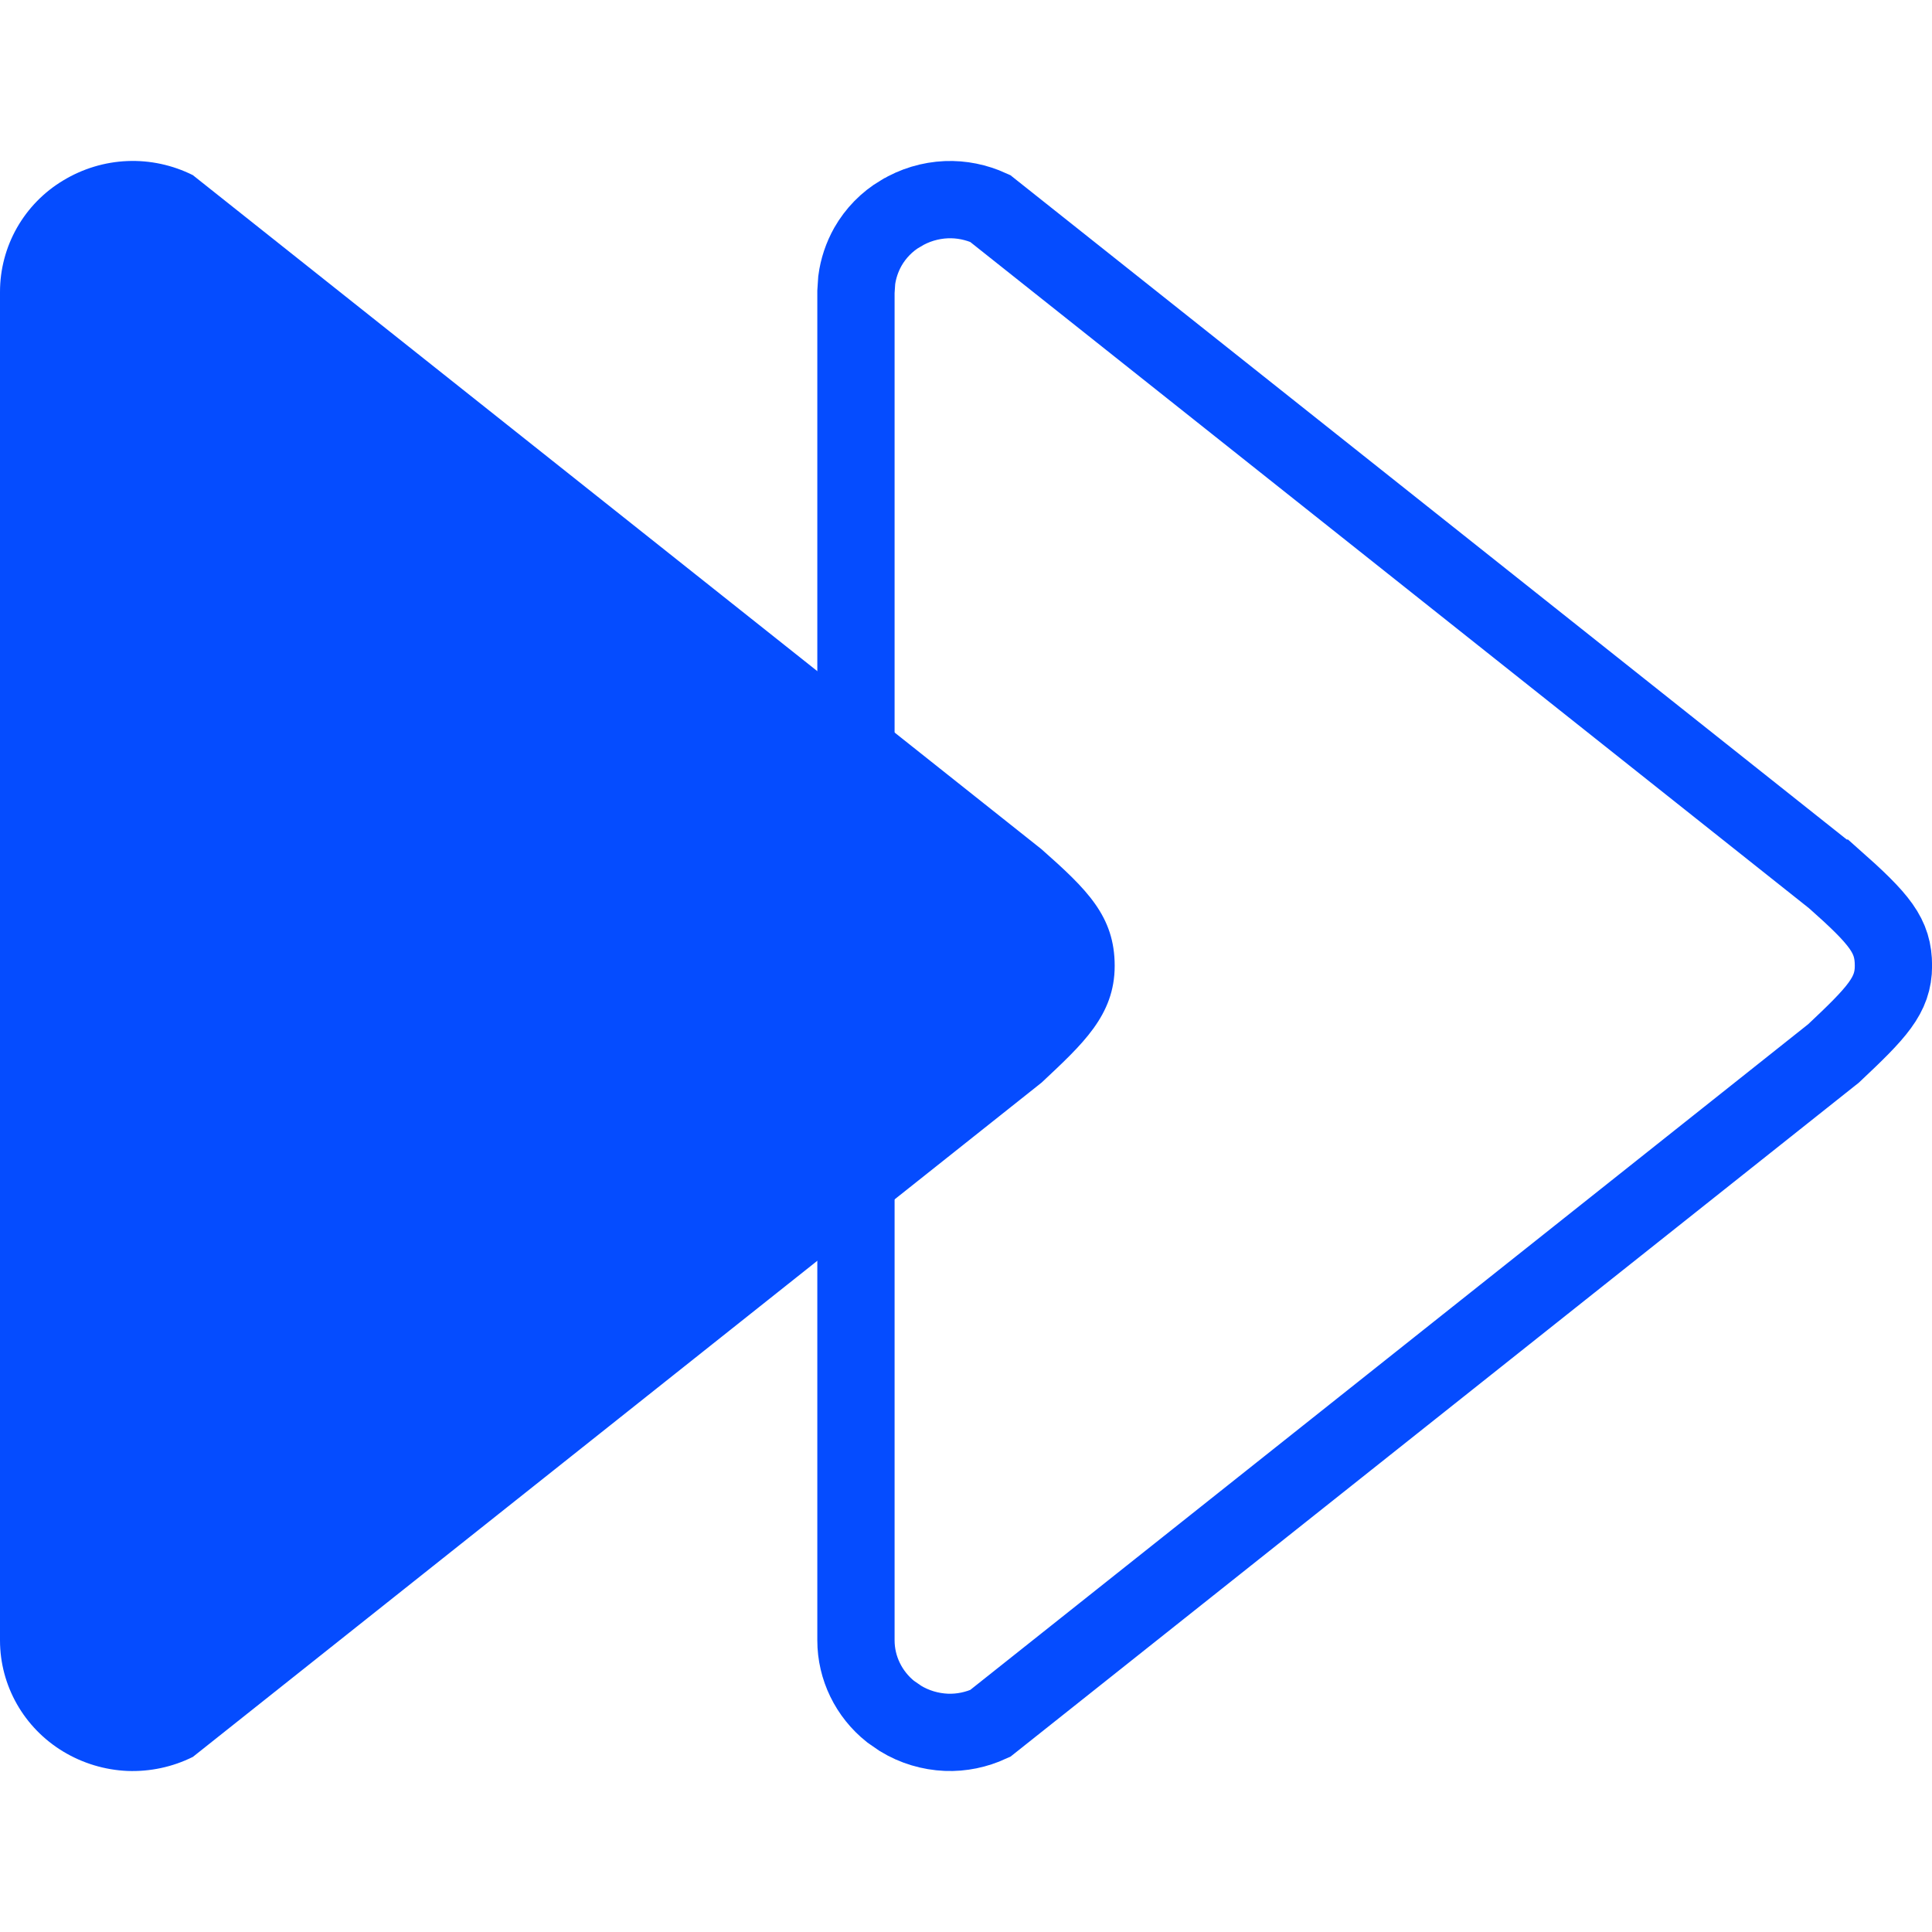
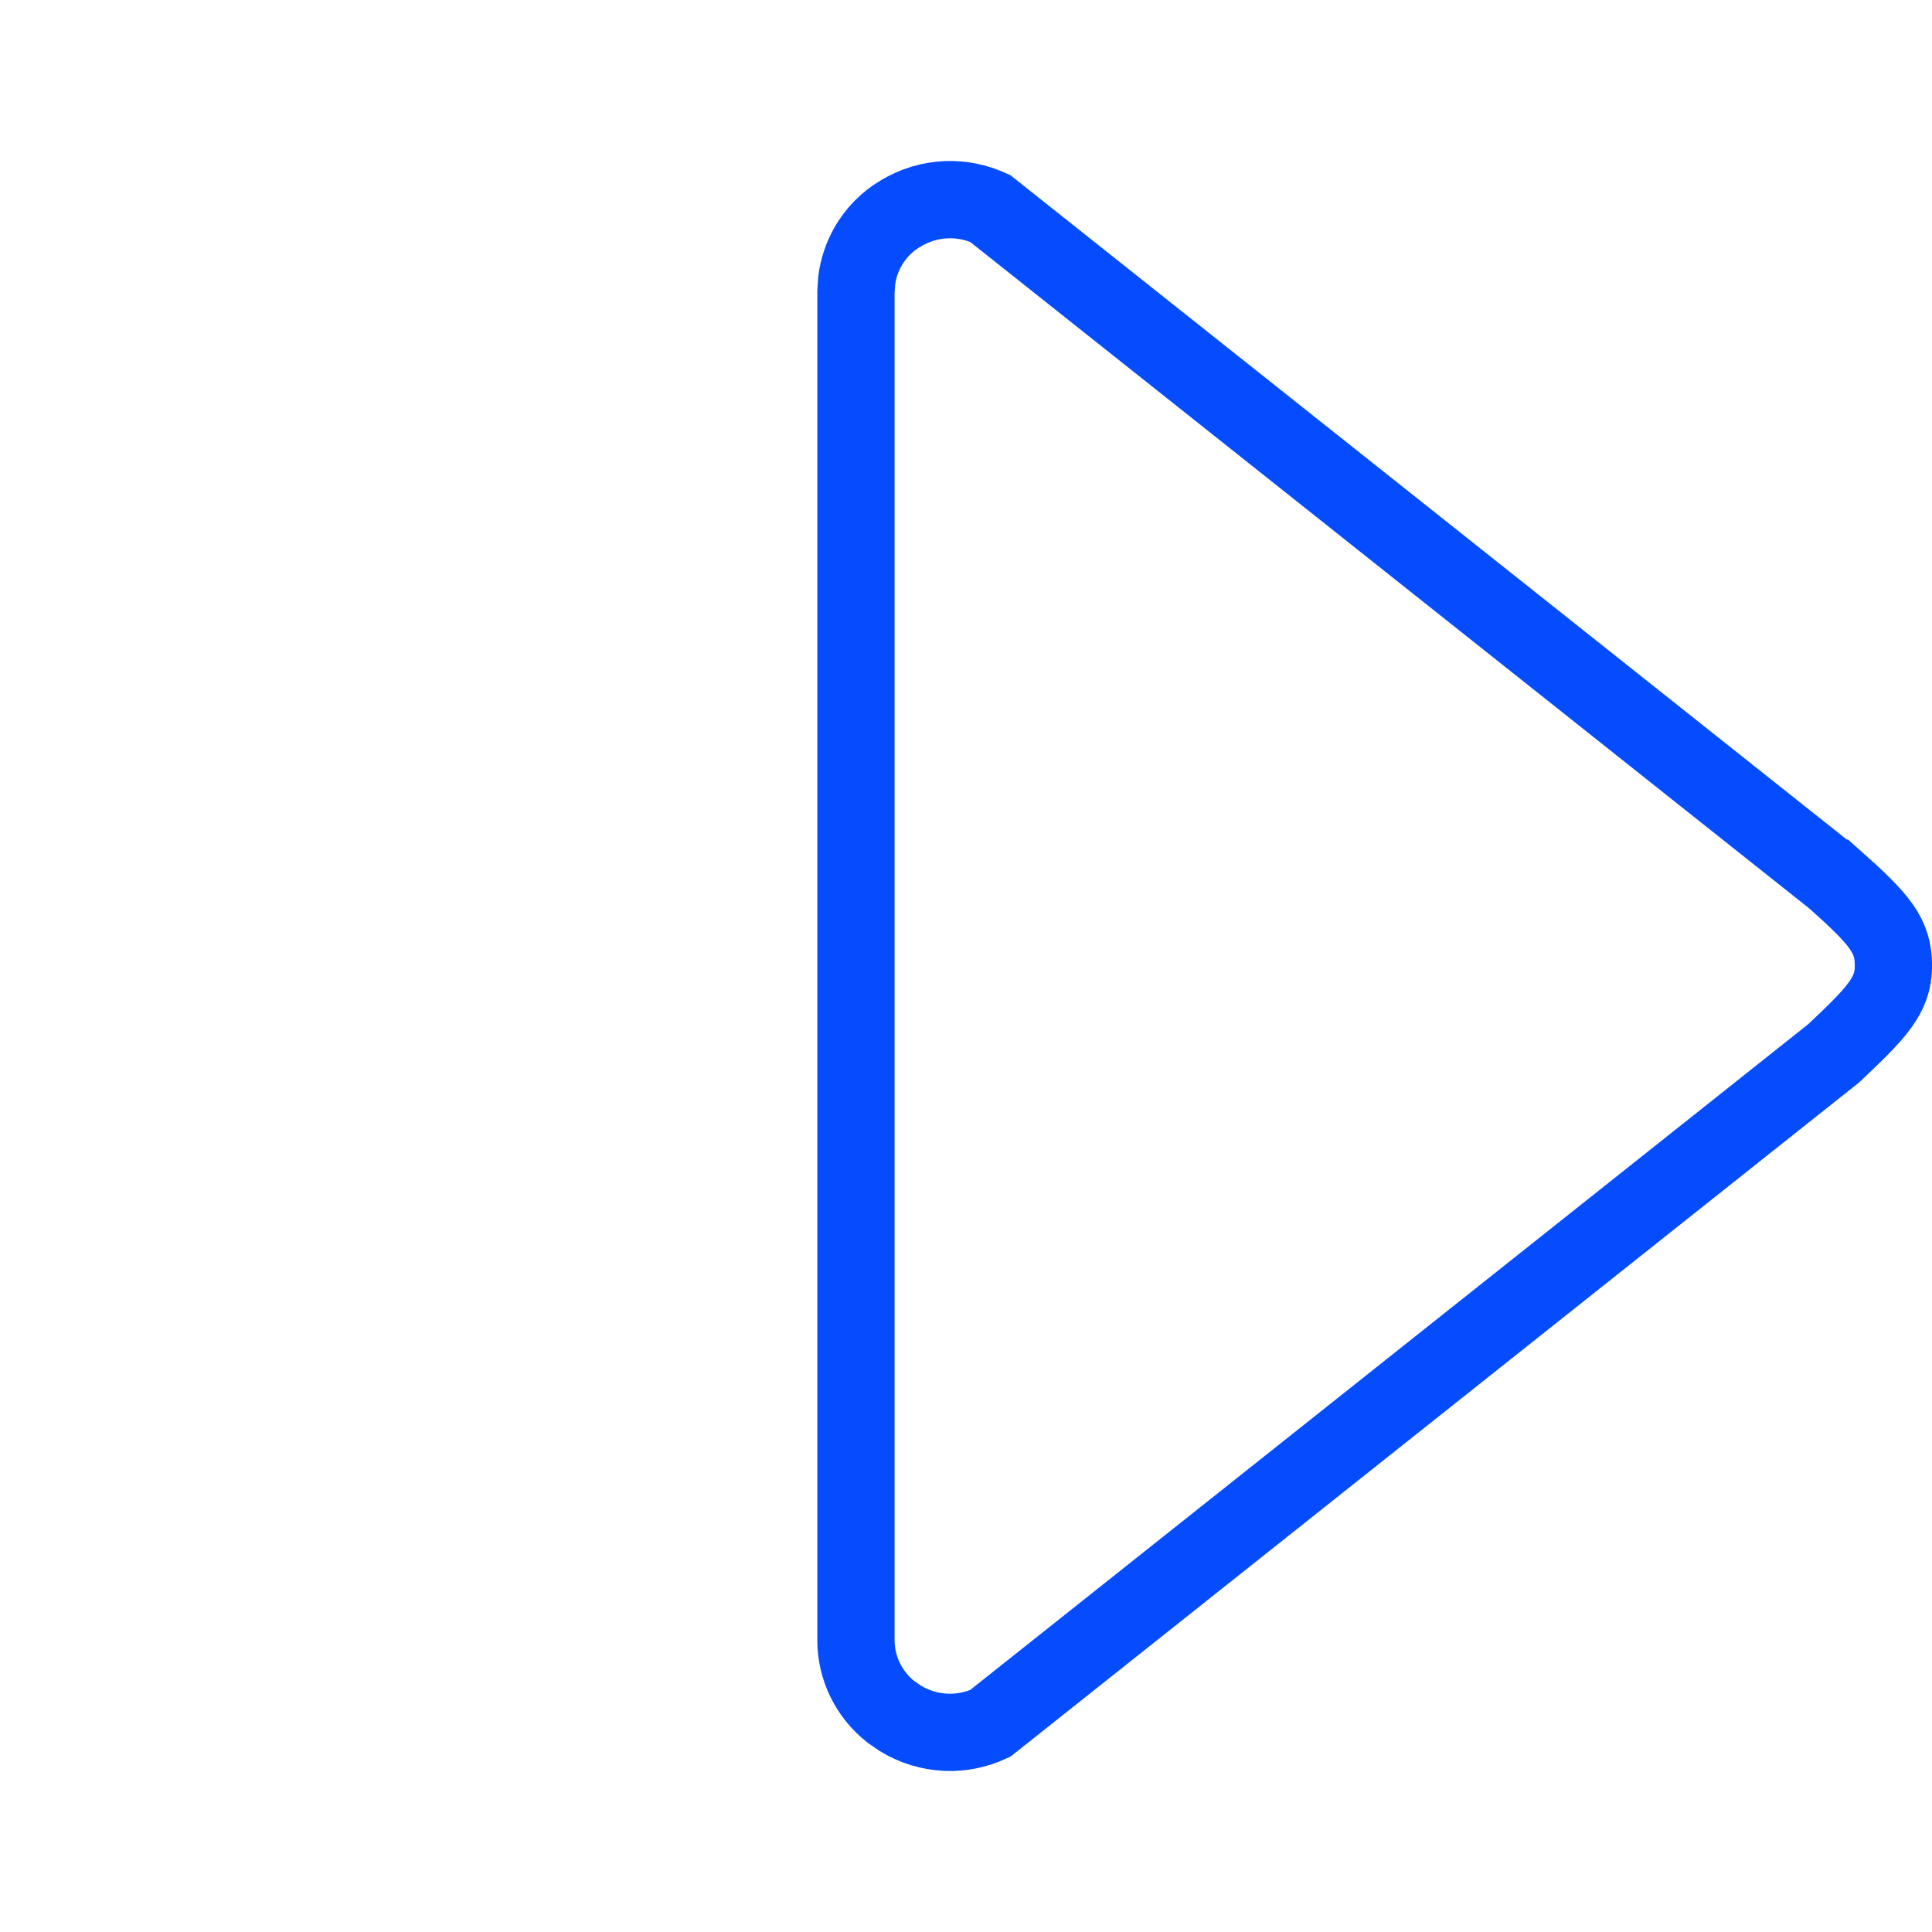
<svg xmlns="http://www.w3.org/2000/svg" width="25" height="25" viewBox="0 0 25 25" fill="none">
-   <path d="M13.476 10.988L2.495 2.266C2.232 2.135 1.941 2.072 1.648 2.084C1.355 2.096 1.069 2.183 0.818 2.335C0.569 2.484 0.363 2.695 0.219 2.948C0.076 3.2 0 3.486 0 3.776L0 21.226C0 21.811 0.308 22.357 0.818 22.665C1.07 22.817 1.355 22.903 1.648 22.916C1.942 22.927 2.233 22.865 2.496 22.734L13.478 14.009C14.007 13.512 14.424 13.139 14.424 12.498C14.424 11.857 14.069 11.512 13.476 10.988Z" fill="#054CFF" />
  <path d="M12.245 2.584C12.441 2.576 12.634 2.616 12.812 2.697L23.722 11.363H23.723C24.331 11.901 24.501 12.108 24.501 12.498C24.501 12.88 24.287 13.103 23.726 13.631L12.813 22.301C12.635 22.383 12.441 22.424 12.245 22.416C12.036 22.407 11.832 22.346 11.653 22.237L11.524 22.148C11.241 21.922 11.076 21.583 11.076 21.226V3.776L11.086 3.625C11.106 3.474 11.155 3.328 11.23 3.194C11.331 3.017 11.476 2.868 11.651 2.764L11.654 2.763C11.833 2.654 12.036 2.593 12.245 2.584Z" stroke="#054CFF" />
</svg>